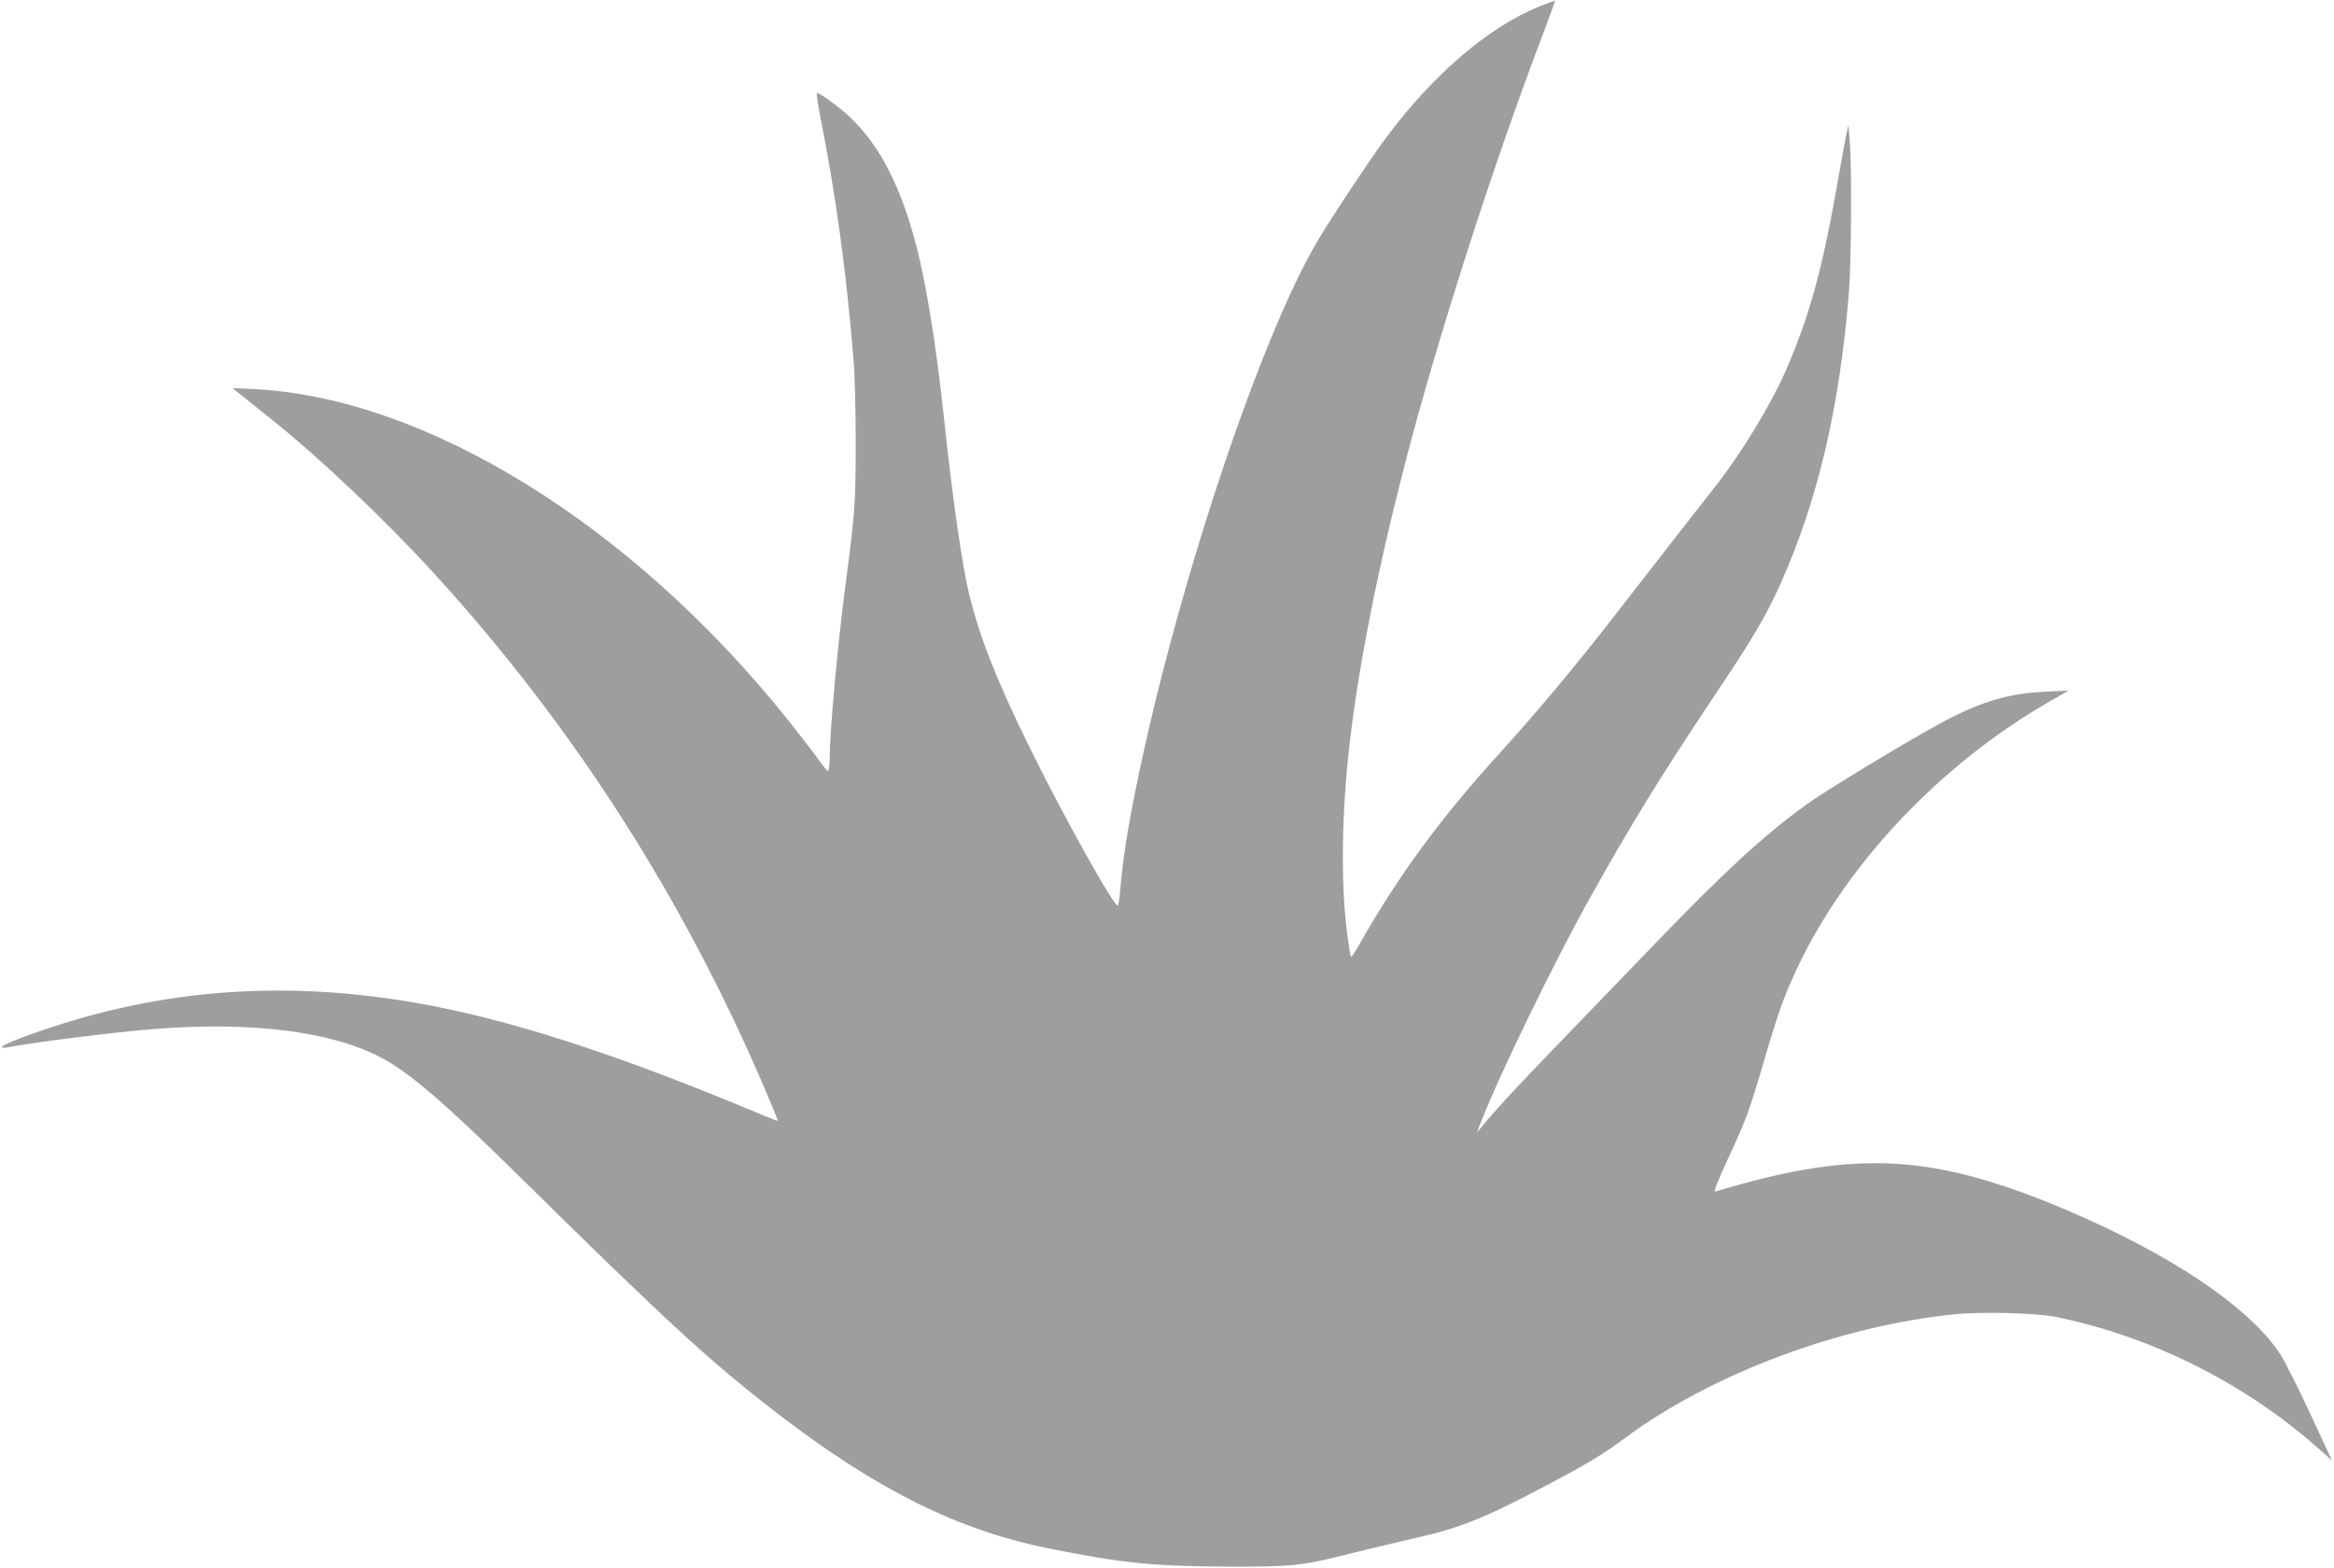
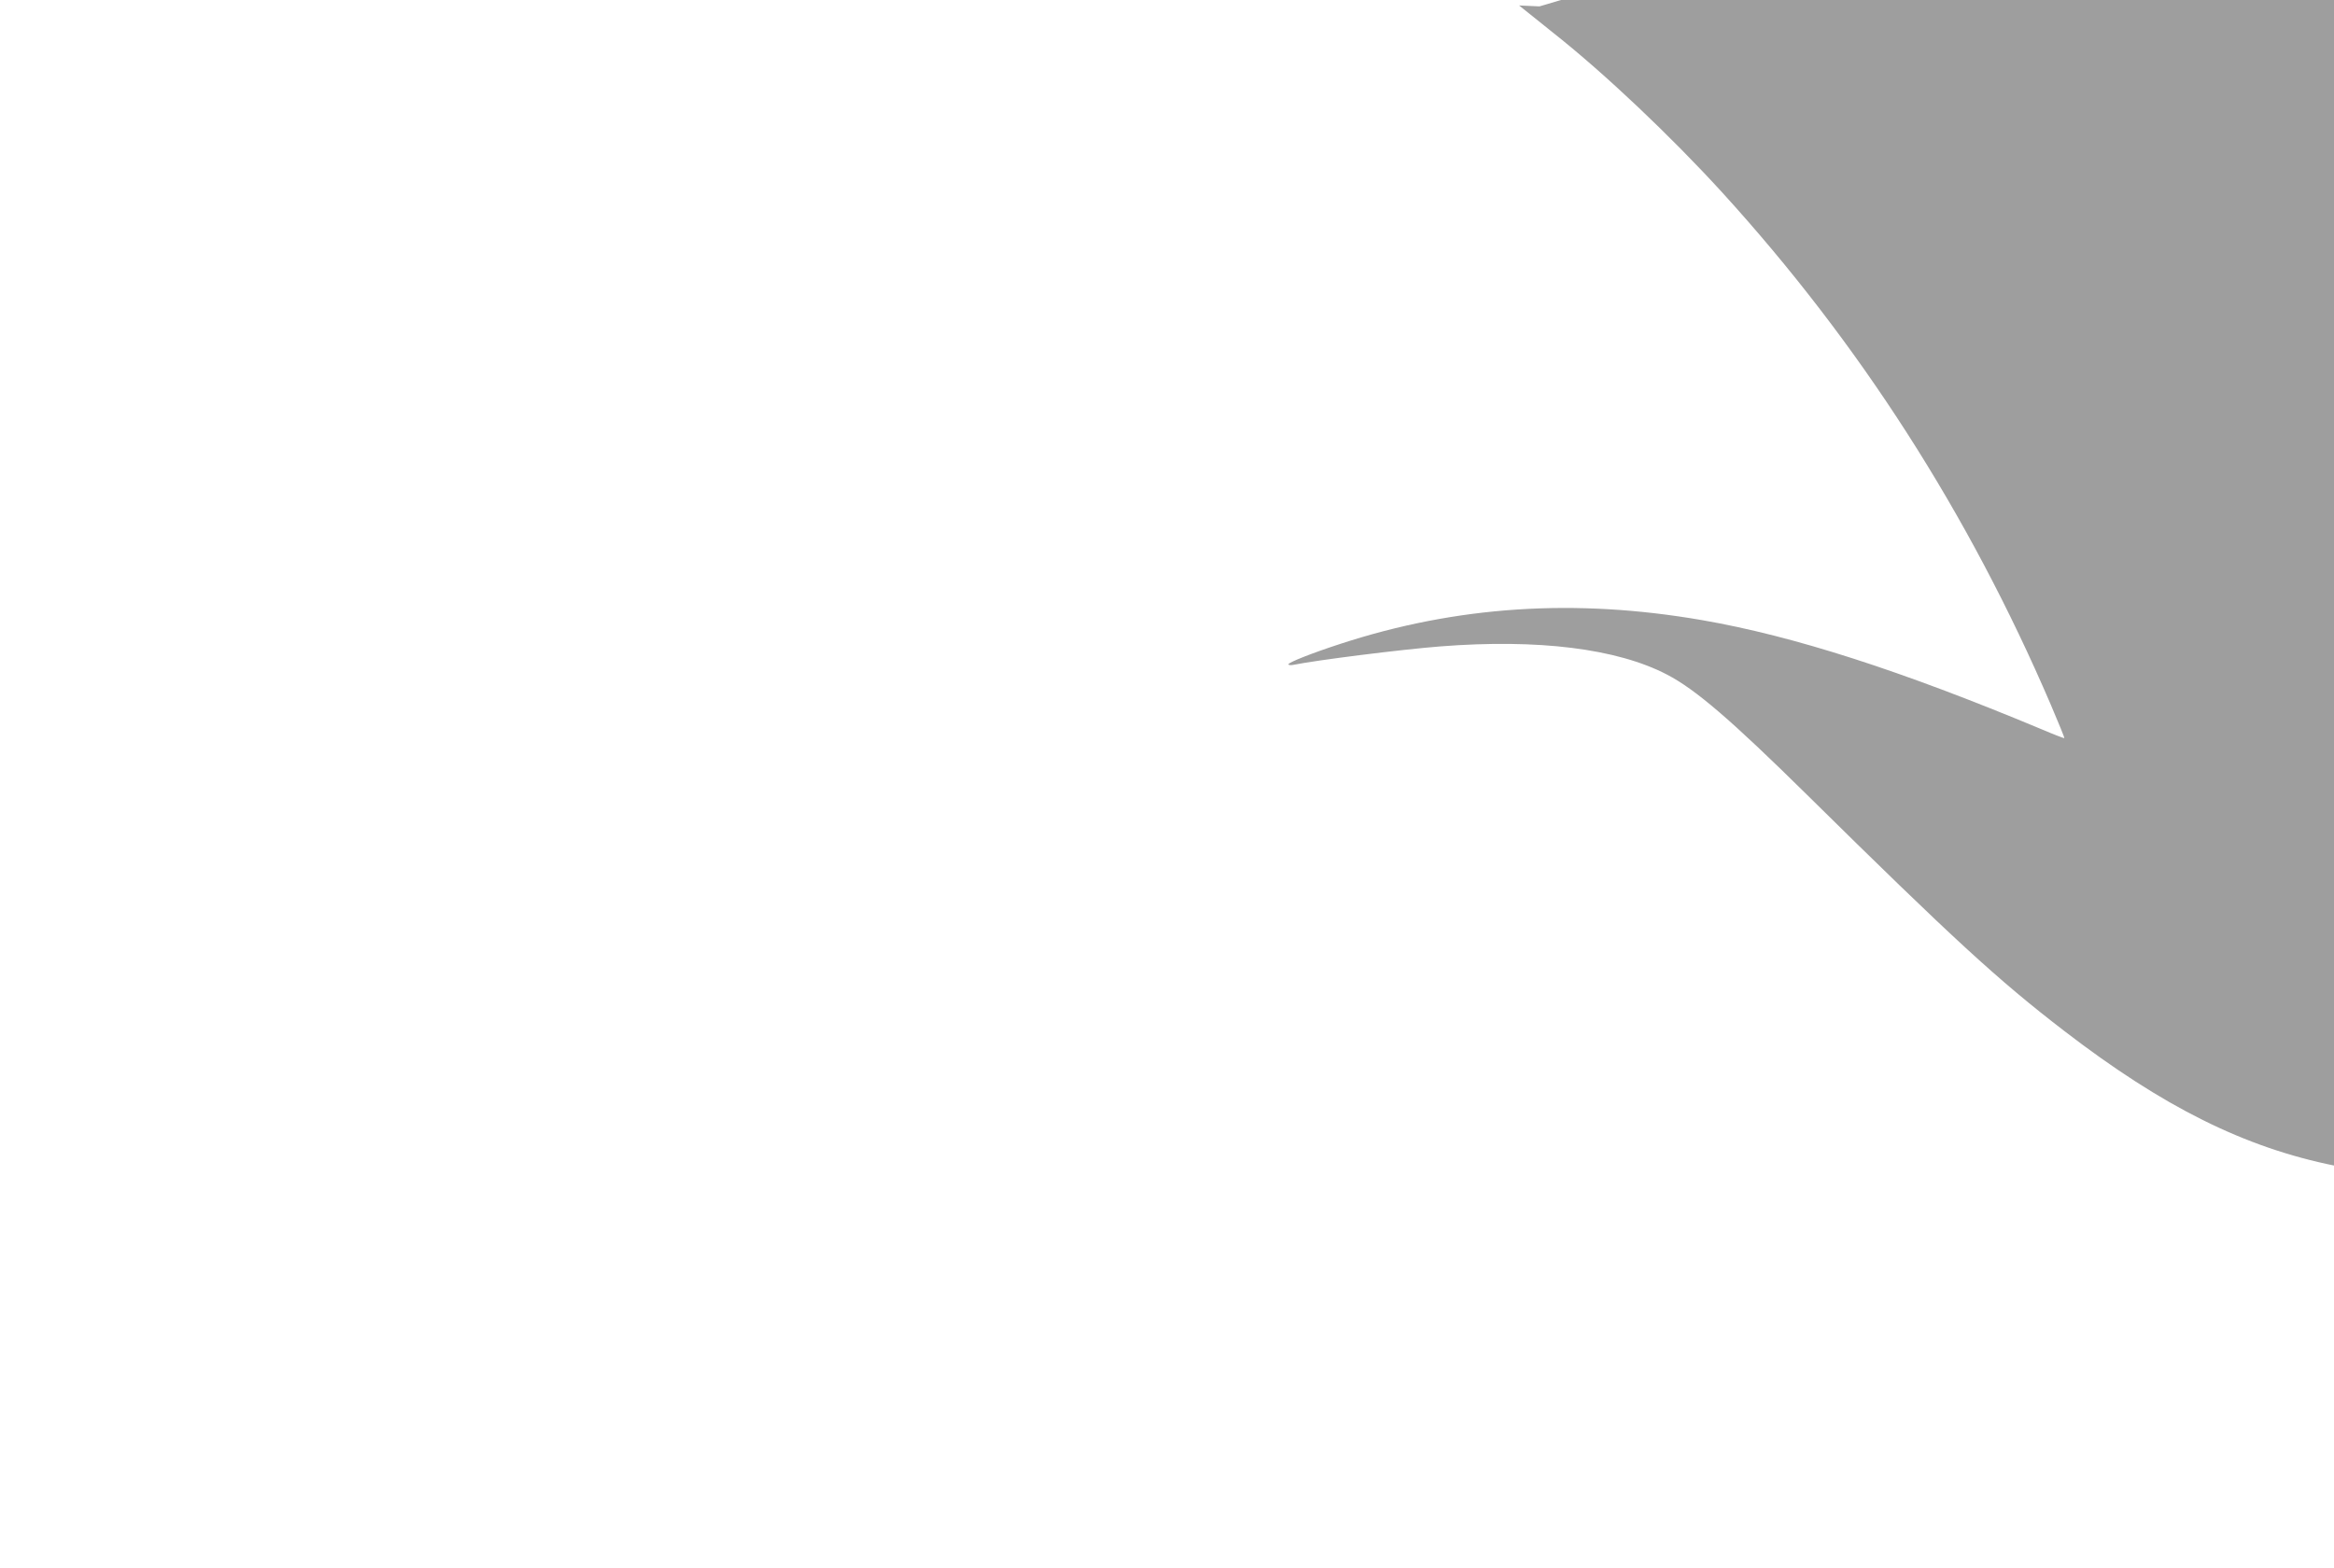
<svg xmlns="http://www.w3.org/2000/svg" version="1.0" width="1280pt" height="860pt" viewBox="0 0 1280 860" preserveAspectRatio="xMidYMid meet">
  <g transform="translate(0,860) scale(0.1,-0.1)" fill="#9e9e9e" stroke="none">
-     <path d="M8443 8565 c-278 -112 -583 -373 -839 -717 -83 -111 -294 -428 -372 -559 -344 -573 -845 -2122 -1041 -3214 -23 -129 -37 -238 -47 -350 -3 -44 -9 -85 -13 -92 -13 -24 -306 502 -492 882 -173 353 -263 582 -323 820 -39 158 -93 535 -141 990 -41 382 -97 727 -152 935 -85 321 -196 537 -356 692 -54 53 -169 138 -187 138 -3 0 4 -53 16 -117 88 -441 146 -867 185 -1348 7 -82 12 -292 12 -465 -1 -325 -4 -371 -57 -775 -42 -320 -86 -801 -86 -942 0 -40 -4 -73 -9 -73 -4 0 -28 28 -52 63 -24 34 -98 130 -163 212 -856 1073 -1991 1776 -2939 1821 l-112 5 35 -28 c19 -15 90 -72 157 -126 278 -220 640 -563 922 -872 752 -826 1350 -1757 1802 -2810 42 -99 76 -181 74 -183 -1 -2 -58 20 -126 49 -768 321 -1358 511 -1860 598 -697 121 -1348 78 -1984 -130 -157 -51 -285 -102 -285 -112 0 -5 12 -6 28 -3 128 26 589 84 805 101 537 42 969 -12 1242 -154 158 -82 352 -249 770 -661 801 -790 1046 -1015 1409 -1294 542 -417 989 -640 1486 -740 401 -81 575 -98 980 -100 364 -1 410 4 685 74 105 26 255 62 335 80 253 56 392 112 730 291 223 117 311 171 430 259 476 354 1184 619 1818 681 146 14 440 6 545 -15 524 -106 1041 -365 1444 -724 l72 -64 -118 254 c-65 140 -139 287 -165 328 -151 233 -519 494 -1026 727 -415 190 -744 291 -1030 315 -287 24 -573 -13 -955 -123 -38 -11 -78 -22 -87 -25 -12 -4 5 41 61 163 108 233 121 267 201 539 81 278 113 367 185 521 271 576 791 1125 1391 1468 l99 57 -120 -6 c-185 -8 -316 -42 -500 -130 -142 -68 -690 -396 -823 -493 -238 -173 -449 -368 -852 -787 -168 -174 -408 -423 -534 -554 -219 -227 -328 -346 -389 -422 l-28 -35 21 55 c97 252 400 877 600 1235 223 400 390 671 680 1105 215 321 282 435 364 616 205 459 325 966 376 1604 13 156 16 696 4 827 l-7 88 -13 -60 c-7 -33 -22 -116 -34 -185 -92 -536 -163 -798 -300 -1111 -83 -187 -240 -445 -381 -625 -69 -87 -319 -408 -568 -729 -211 -271 -417 -517 -617 -737 -321 -353 -554 -670 -764 -1040 -24 -43 -47 -78 -50 -78 -4 0 -15 73 -26 162 -31 267 -25 643 17 1003 49 427 152 952 300 1525 180 699 487 1654 763 2379 36 96 65 175 64 177 -2 1 -40 -13 -85 -31z" />
+     <path d="M8443 8565 l-112 5 35 -28 c19 -15 90 -72 157 -126 278 -220 640 -563 922 -872 752 -826 1350 -1757 1802 -2810 42 -99 76 -181 74 -183 -1 -2 -58 20 -126 49 -768 321 -1358 511 -1860 598 -697 121 -1348 78 -1984 -130 -157 -51 -285 -102 -285 -112 0 -5 12 -6 28 -3 128 26 589 84 805 101 537 42 969 -12 1242 -154 158 -82 352 -249 770 -661 801 -790 1046 -1015 1409 -1294 542 -417 989 -640 1486 -740 401 -81 575 -98 980 -100 364 -1 410 4 685 74 105 26 255 62 335 80 253 56 392 112 730 291 223 117 311 171 430 259 476 354 1184 619 1818 681 146 14 440 6 545 -15 524 -106 1041 -365 1444 -724 l72 -64 -118 254 c-65 140 -139 287 -165 328 -151 233 -519 494 -1026 727 -415 190 -744 291 -1030 315 -287 24 -573 -13 -955 -123 -38 -11 -78 -22 -87 -25 -12 -4 5 41 61 163 108 233 121 267 201 539 81 278 113 367 185 521 271 576 791 1125 1391 1468 l99 57 -120 -6 c-185 -8 -316 -42 -500 -130 -142 -68 -690 -396 -823 -493 -238 -173 -449 -368 -852 -787 -168 -174 -408 -423 -534 -554 -219 -227 -328 -346 -389 -422 l-28 -35 21 55 c97 252 400 877 600 1235 223 400 390 671 680 1105 215 321 282 435 364 616 205 459 325 966 376 1604 13 156 16 696 4 827 l-7 88 -13 -60 c-7 -33 -22 -116 -34 -185 -92 -536 -163 -798 -300 -1111 -83 -187 -240 -445 -381 -625 -69 -87 -319 -408 -568 -729 -211 -271 -417 -517 -617 -737 -321 -353 -554 -670 -764 -1040 -24 -43 -47 -78 -50 -78 -4 0 -15 73 -26 162 -31 267 -25 643 17 1003 49 427 152 952 300 1525 180 699 487 1654 763 2379 36 96 65 175 64 177 -2 1 -40 -13 -85 -31z" />
  </g>
</svg>